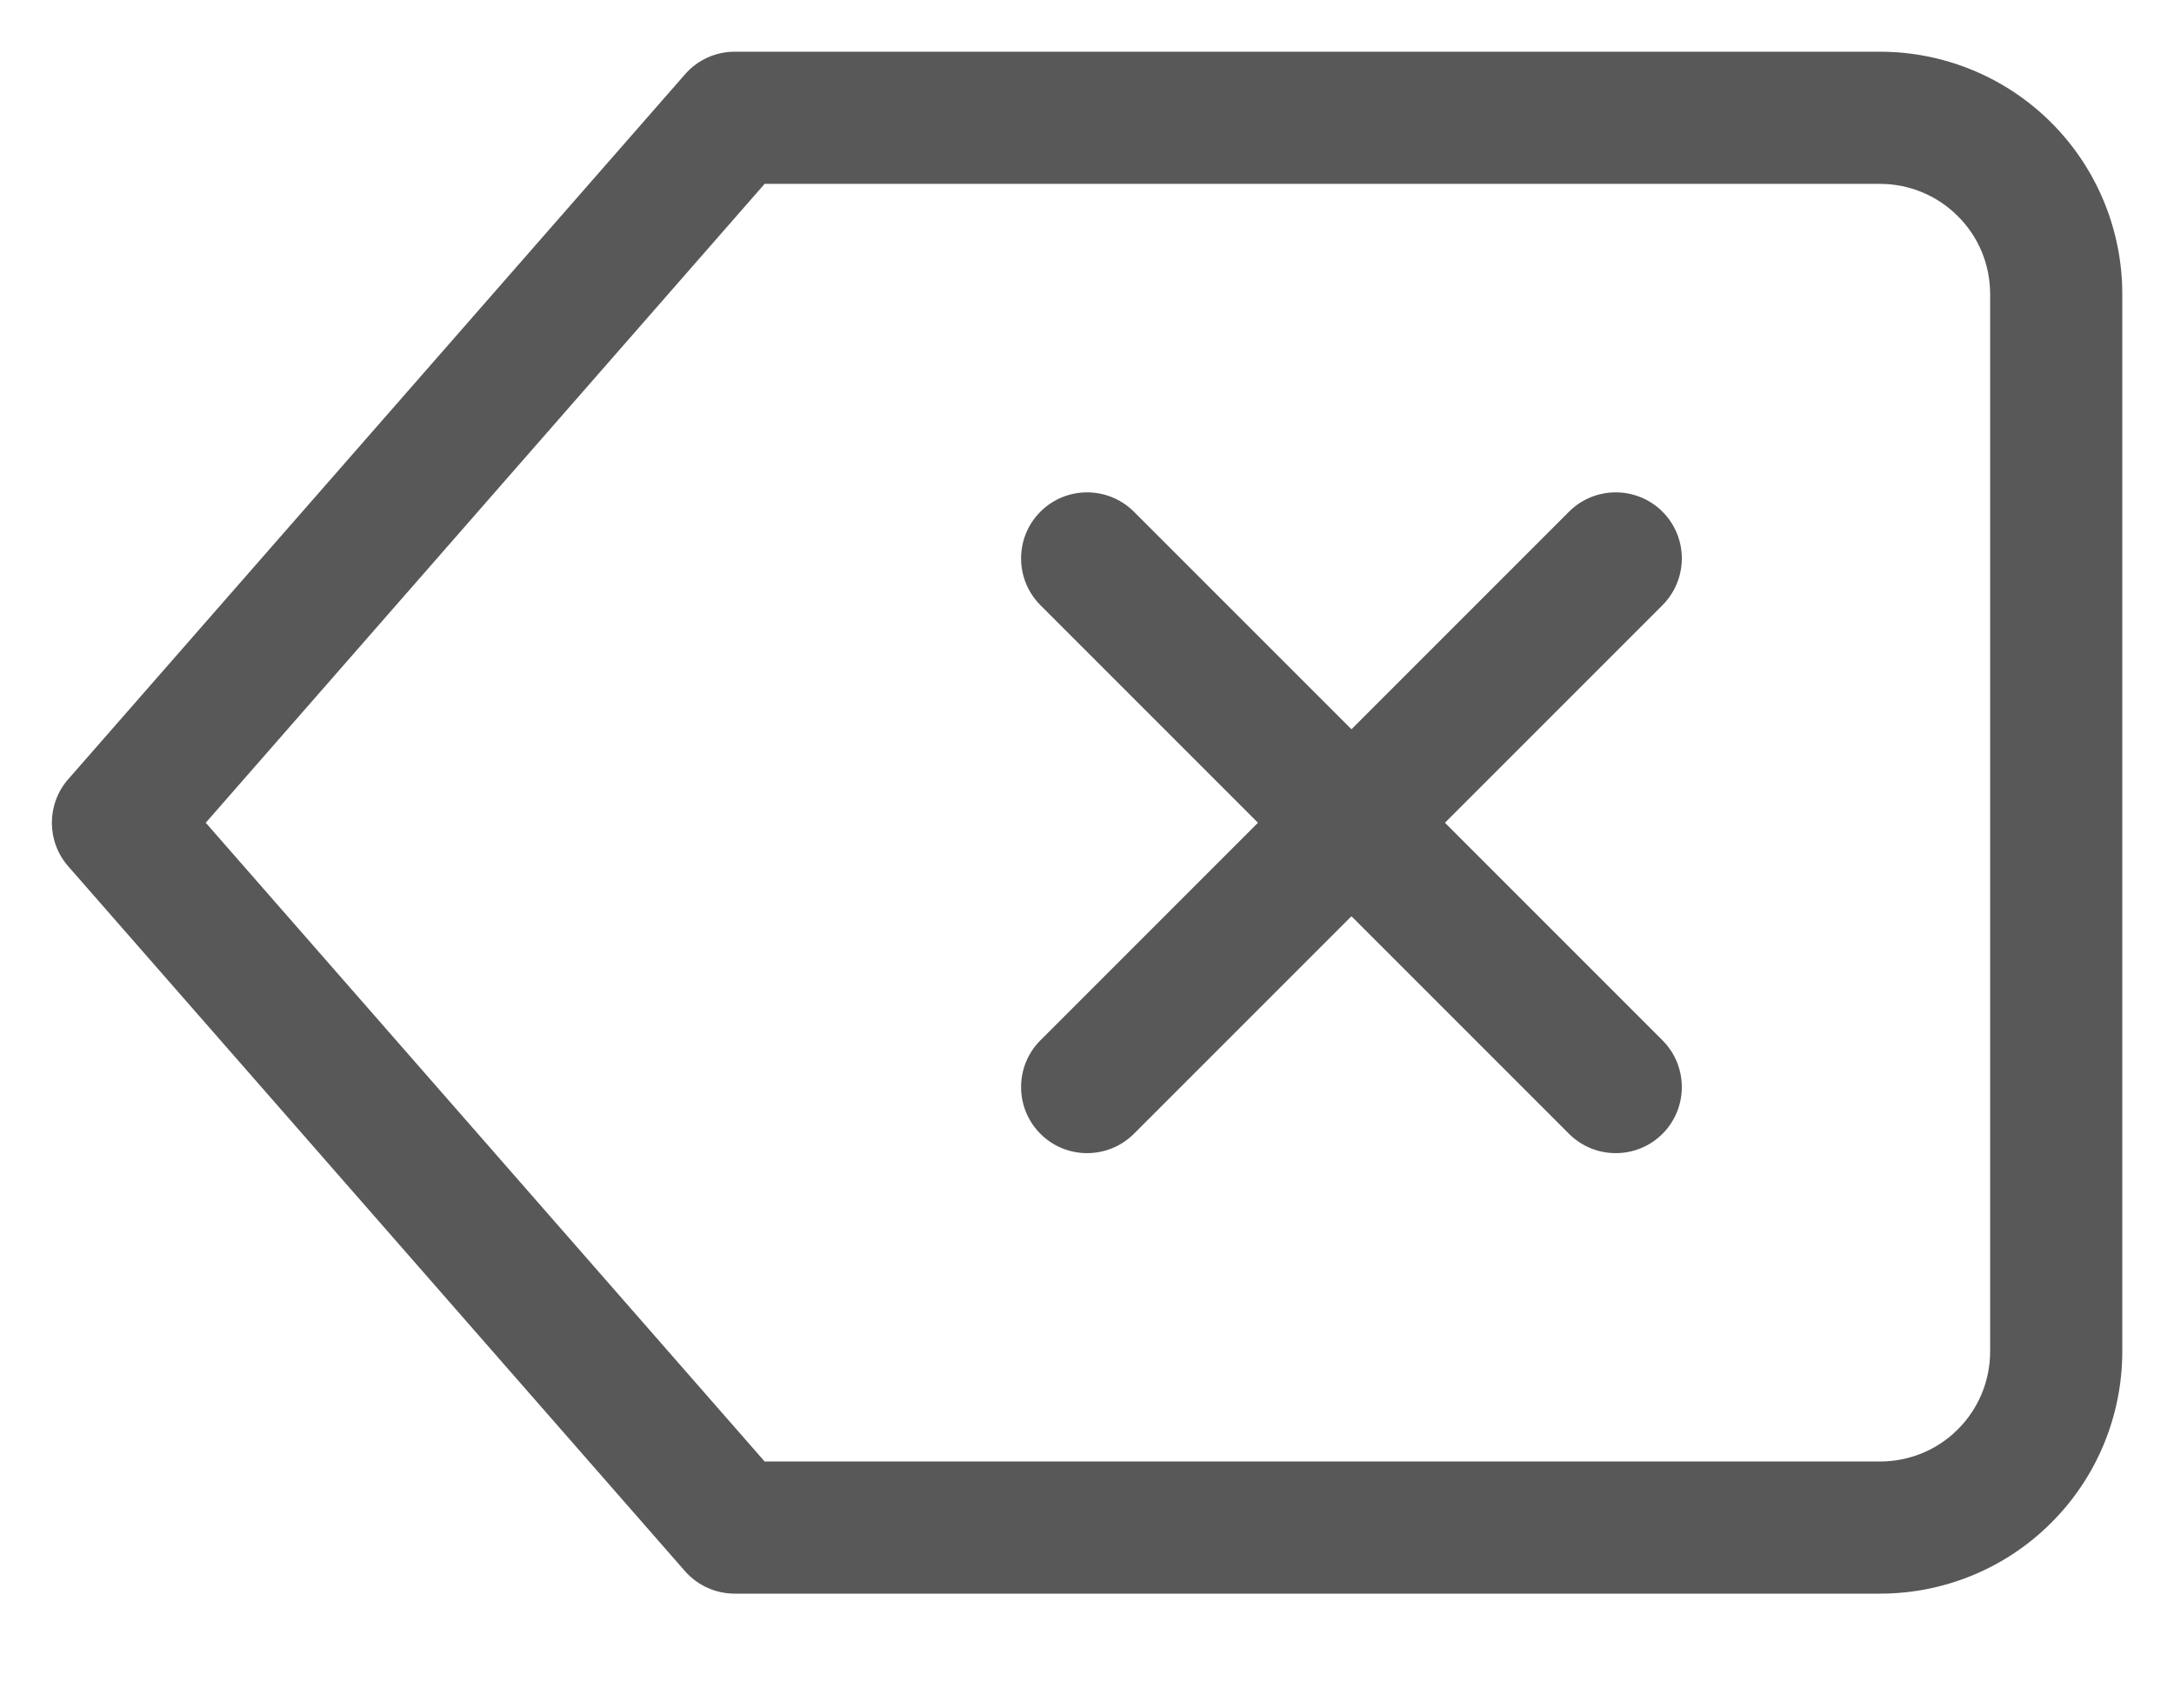
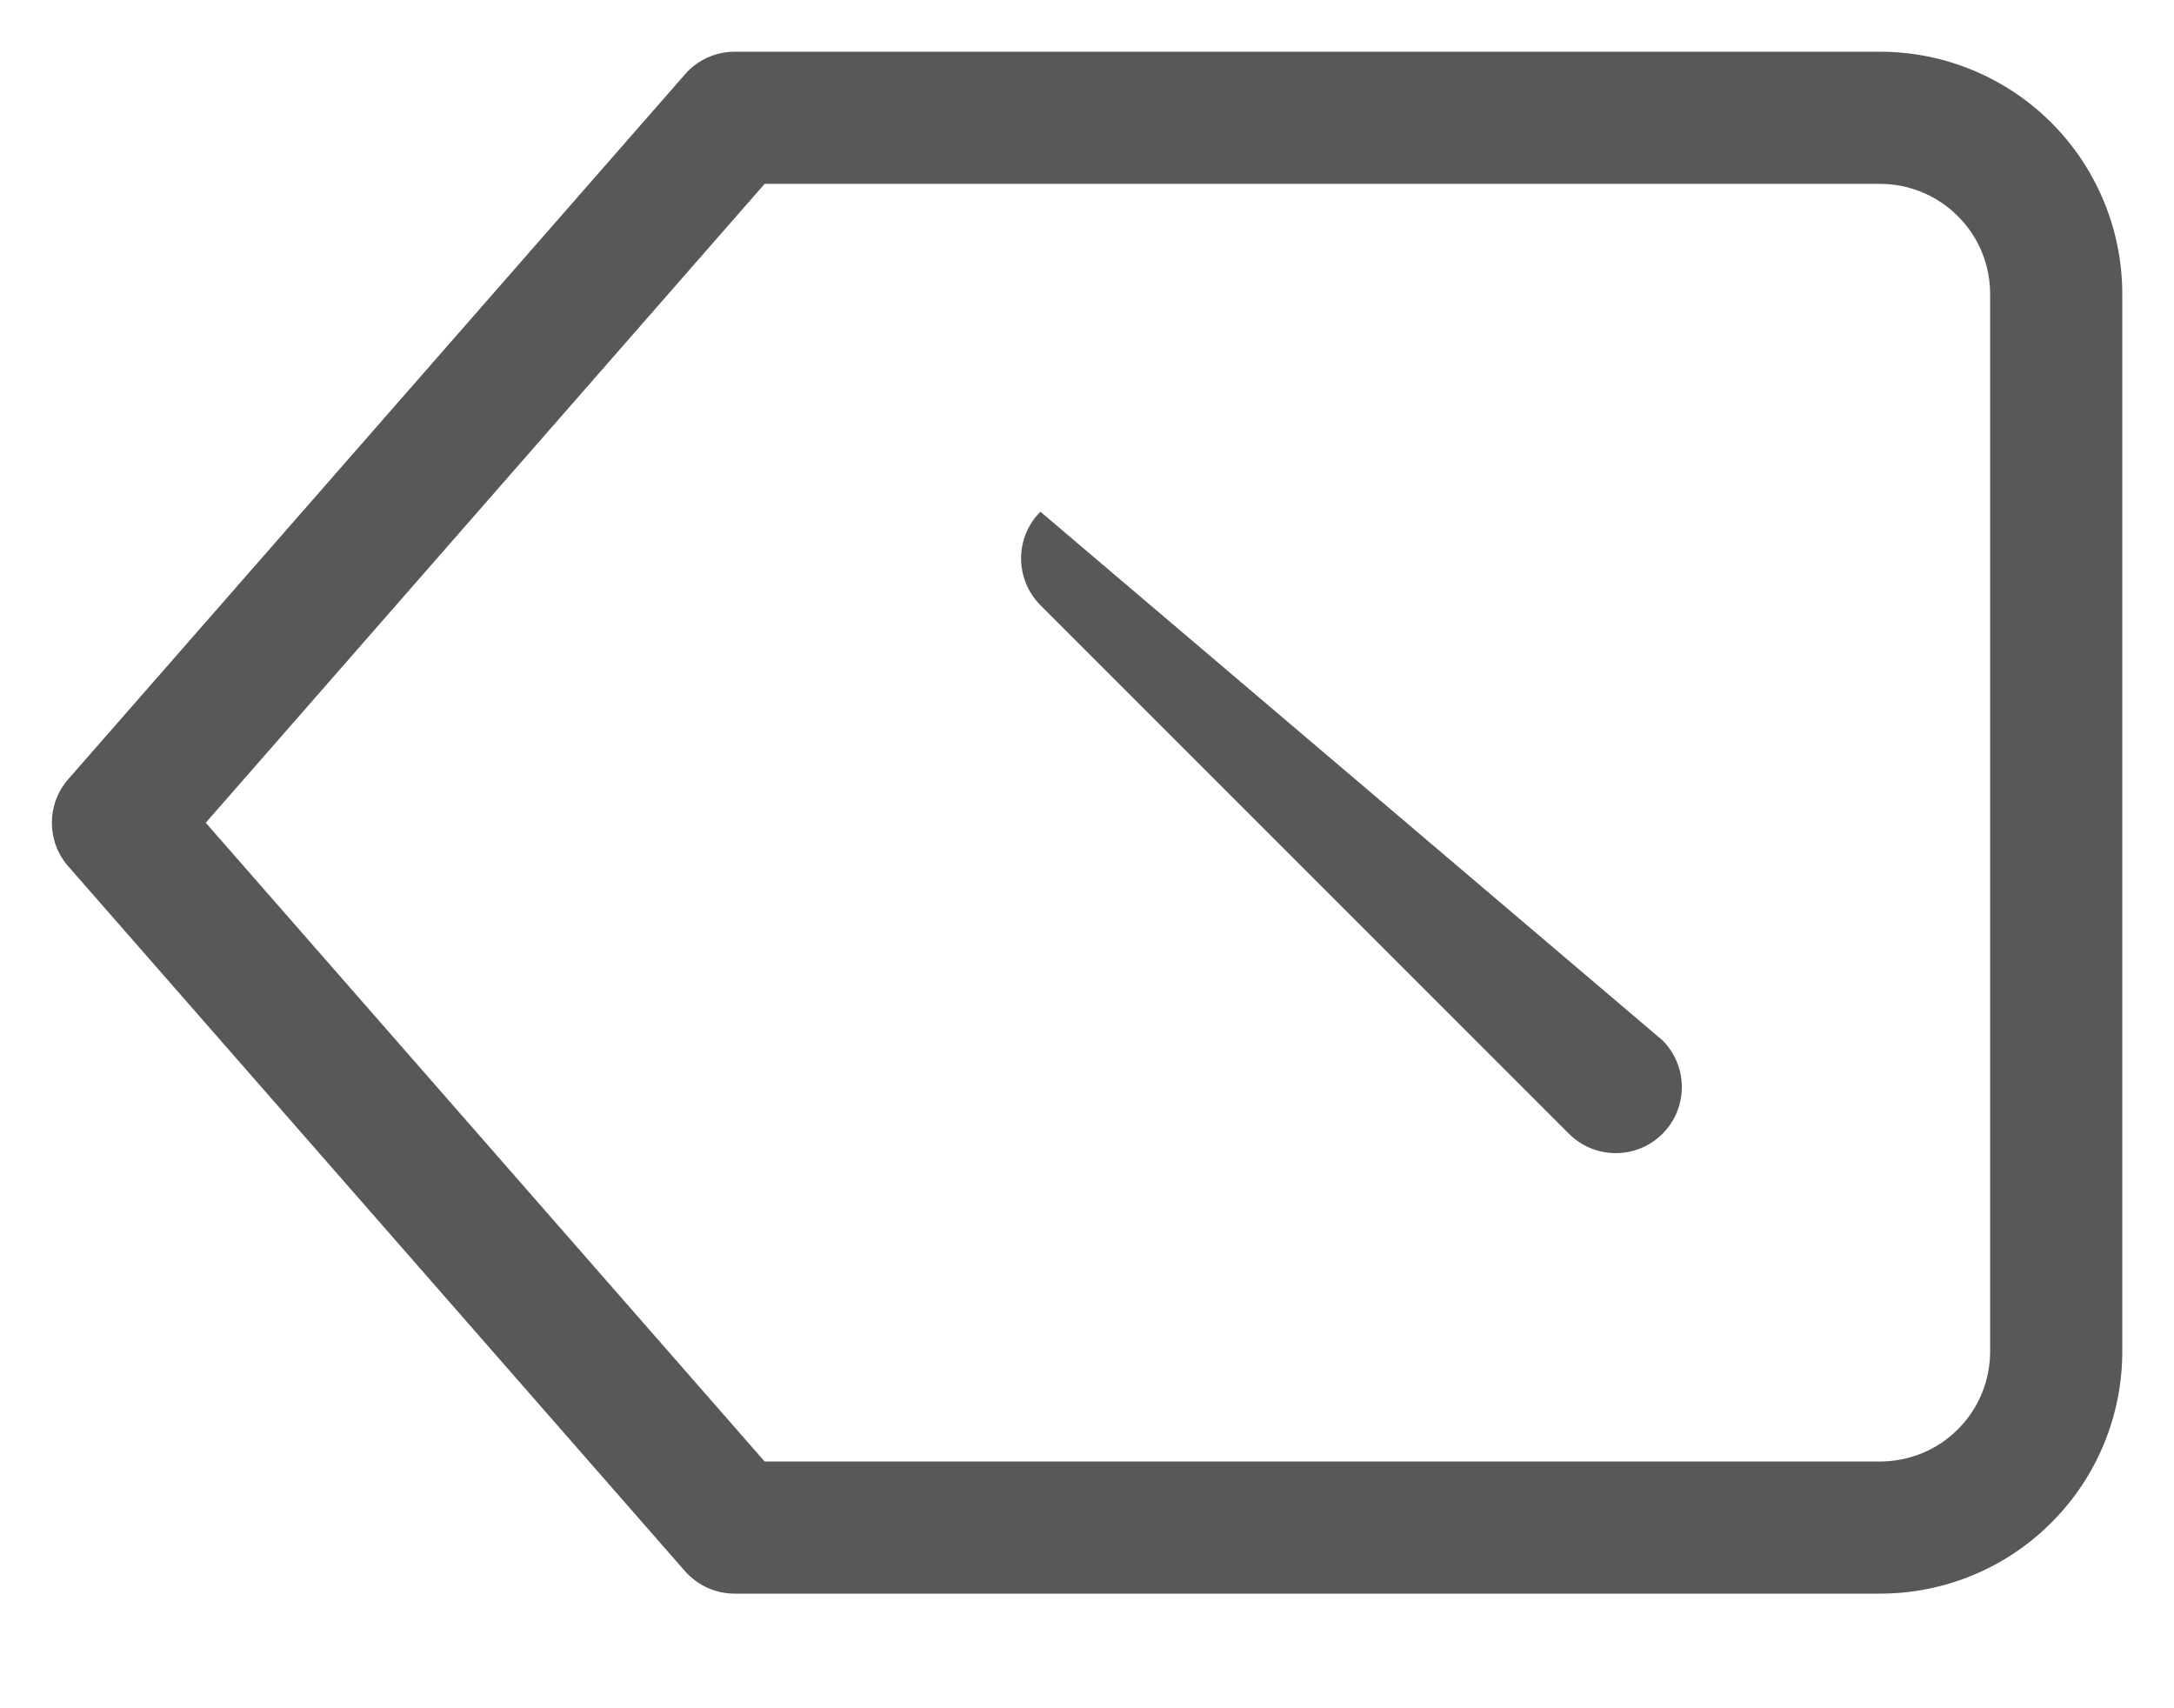
<svg xmlns="http://www.w3.org/2000/svg" width="14" height="11" viewBox="0 0 14 11" fill="none">
  <path fill-rule="evenodd" clip-rule="evenodd" d="M4.411 0.479C4.492 0.386 4.608 0.333 4.731 0.333H12.107C12.521 0.333 12.918 0.498 13.21 0.79C13.503 1.083 13.667 1.48 13.667 1.894V8.702C13.667 9.116 13.503 9.513 13.21 9.805C12.918 10.098 12.521 10.262 12.107 10.262H4.731C4.608 10.262 4.492 10.209 4.411 10.117L0.439 5.578C0.299 5.418 0.299 5.178 0.439 5.018L4.411 0.479ZM4.924 1.184L1.325 5.298L4.924 9.411H12.107C12.295 9.411 12.476 9.337 12.608 9.204C12.742 9.071 12.816 8.89 12.816 8.702V1.894C12.816 1.705 12.742 1.525 12.608 1.392C12.476 1.259 12.295 1.184 12.107 1.184H4.924Z" fill="#585858" />
-   <path fill-rule="evenodd" clip-rule="evenodd" d="M10.706 3.295C10.872 3.461 10.872 3.73 10.706 3.897L7.302 7.301C7.135 7.467 6.866 7.467 6.7 7.301C6.534 7.135 6.534 6.865 6.7 6.699L10.104 3.295C10.27 3.129 10.54 3.129 10.706 3.295Z" fill="#585858" />
-   <path fill-rule="evenodd" clip-rule="evenodd" d="M6.7 3.295C6.866 3.129 7.135 3.129 7.302 3.295L10.706 6.699C10.872 6.865 10.872 7.135 10.706 7.301C10.54 7.467 10.27 7.467 10.104 7.301L6.7 3.897C6.534 3.73 6.534 3.461 6.7 3.295Z" fill="#585858" />
+   <path fill-rule="evenodd" clip-rule="evenodd" d="M6.7 3.295L10.706 6.699C10.872 6.865 10.872 7.135 10.706 7.301C10.54 7.467 10.27 7.467 10.104 7.301L6.7 3.897C6.534 3.73 6.534 3.461 6.7 3.295Z" fill="#585858" />
</svg>